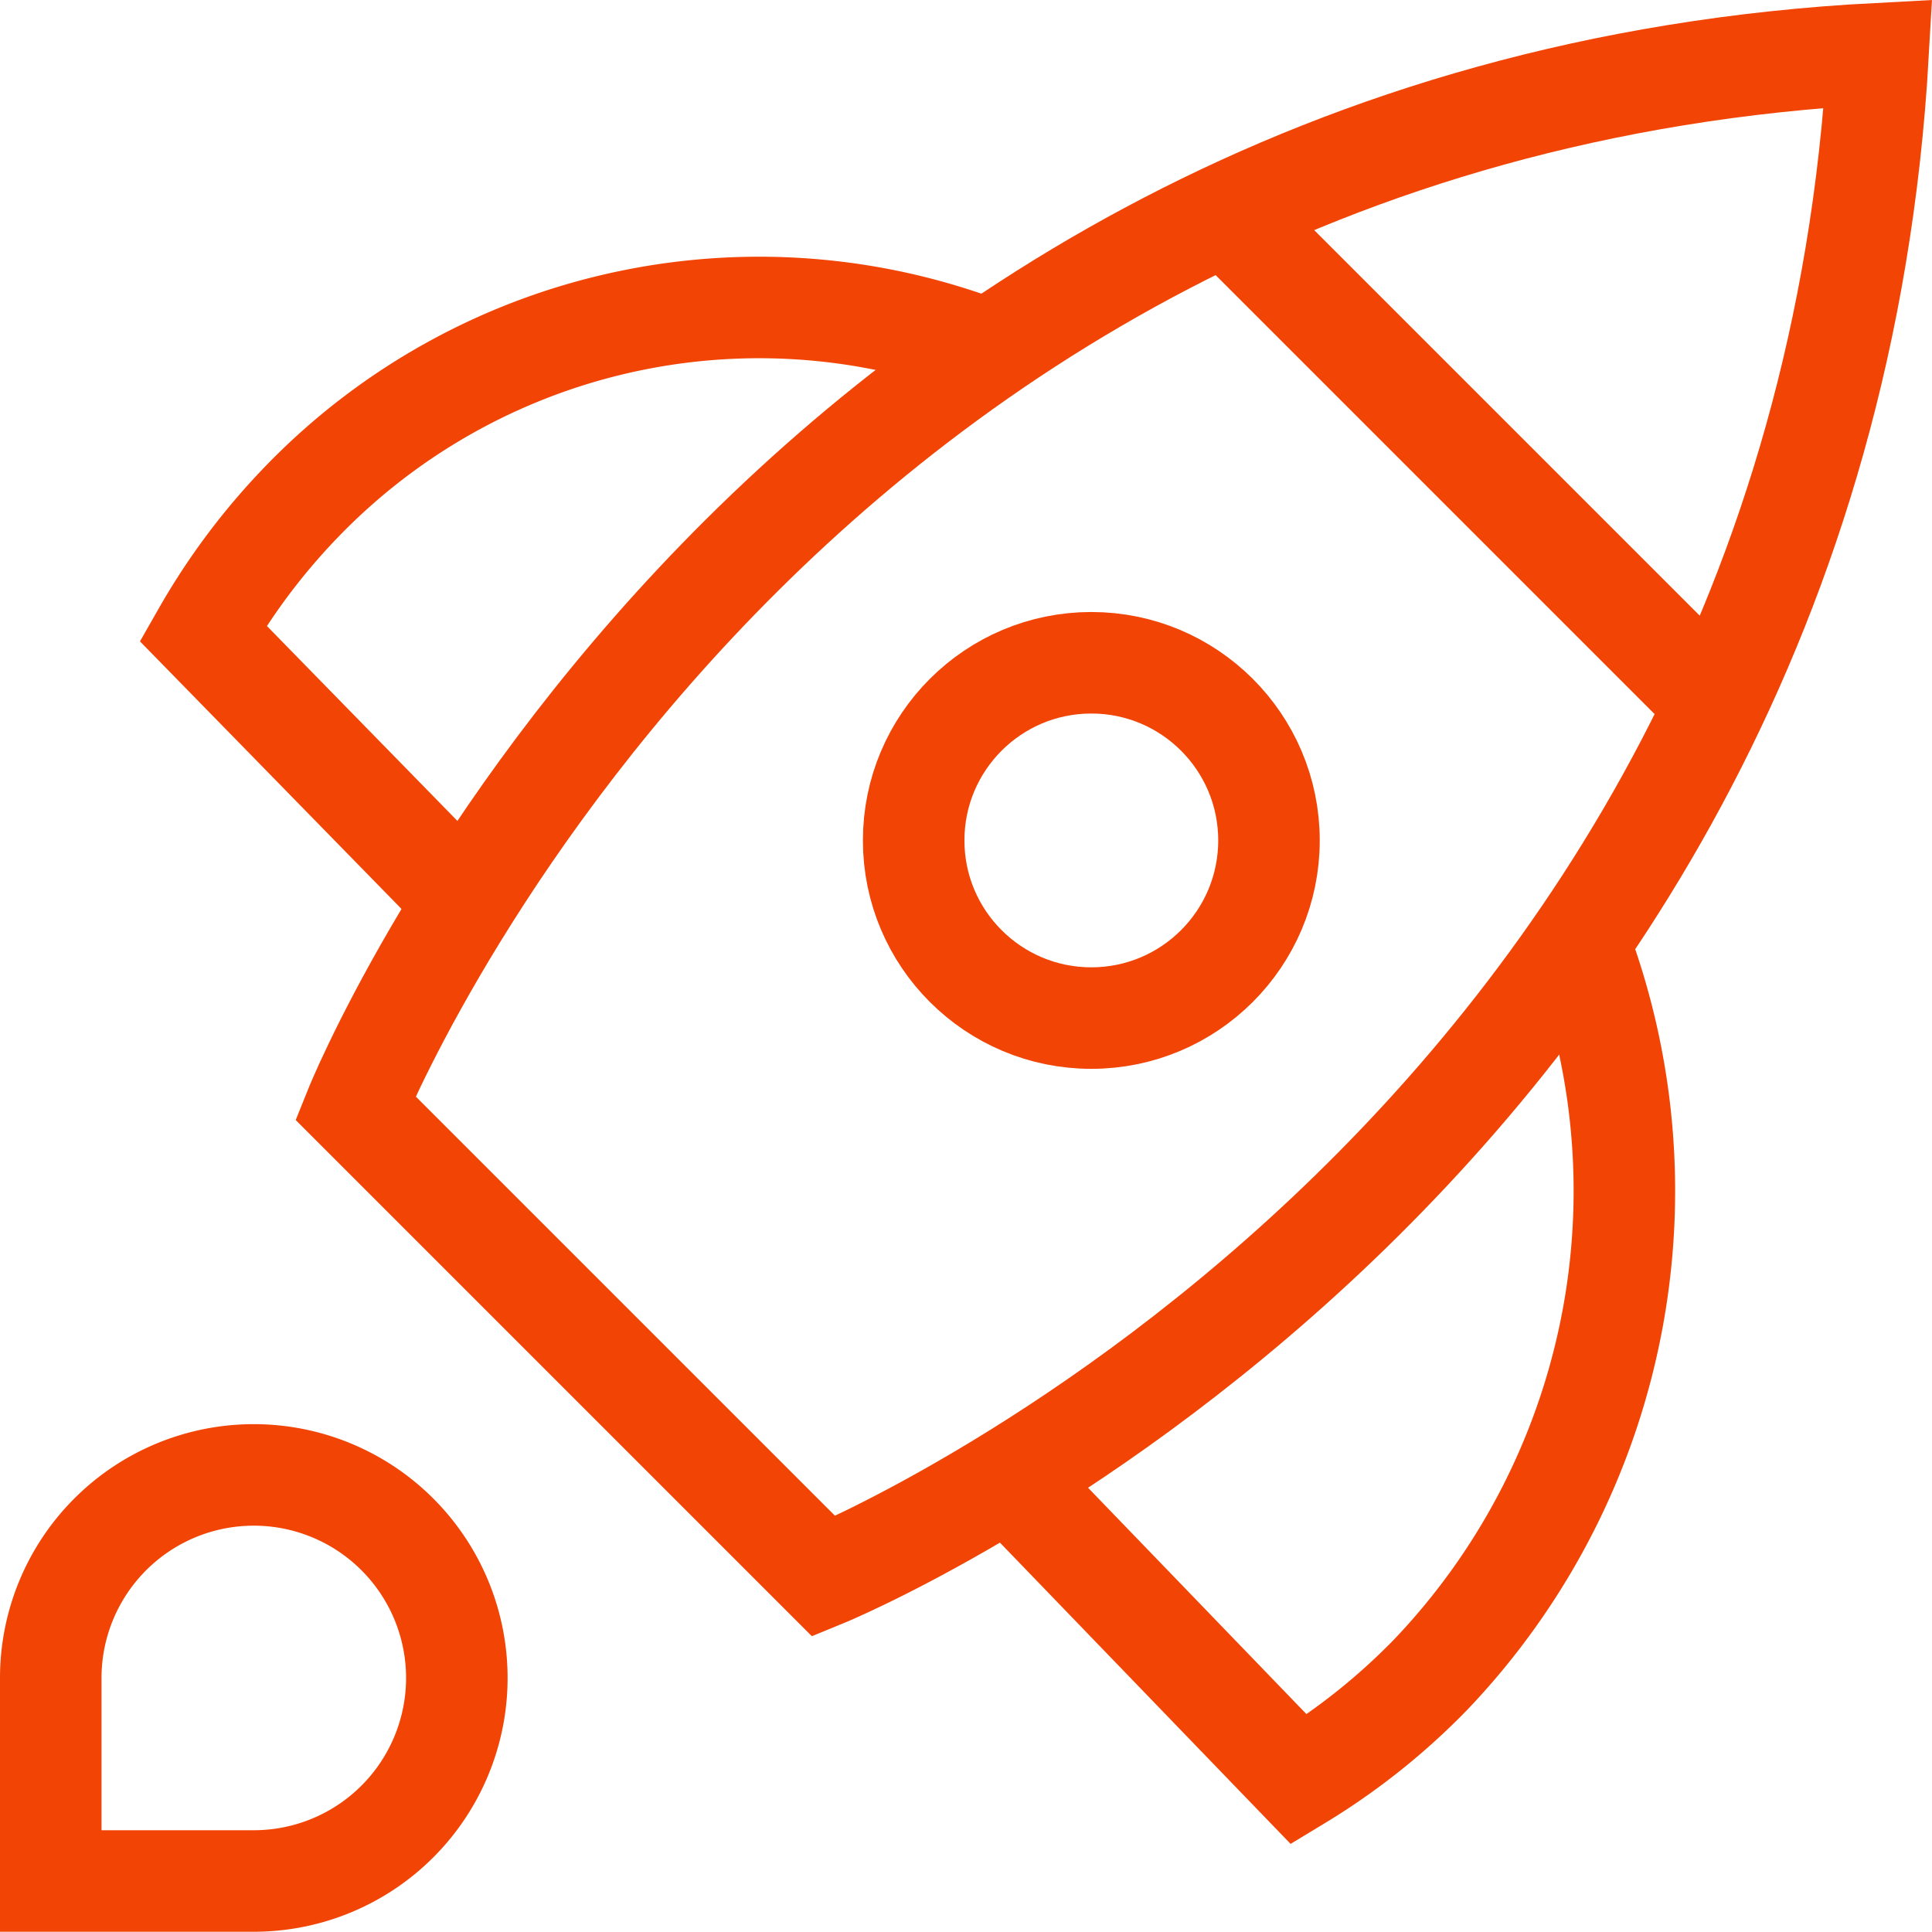
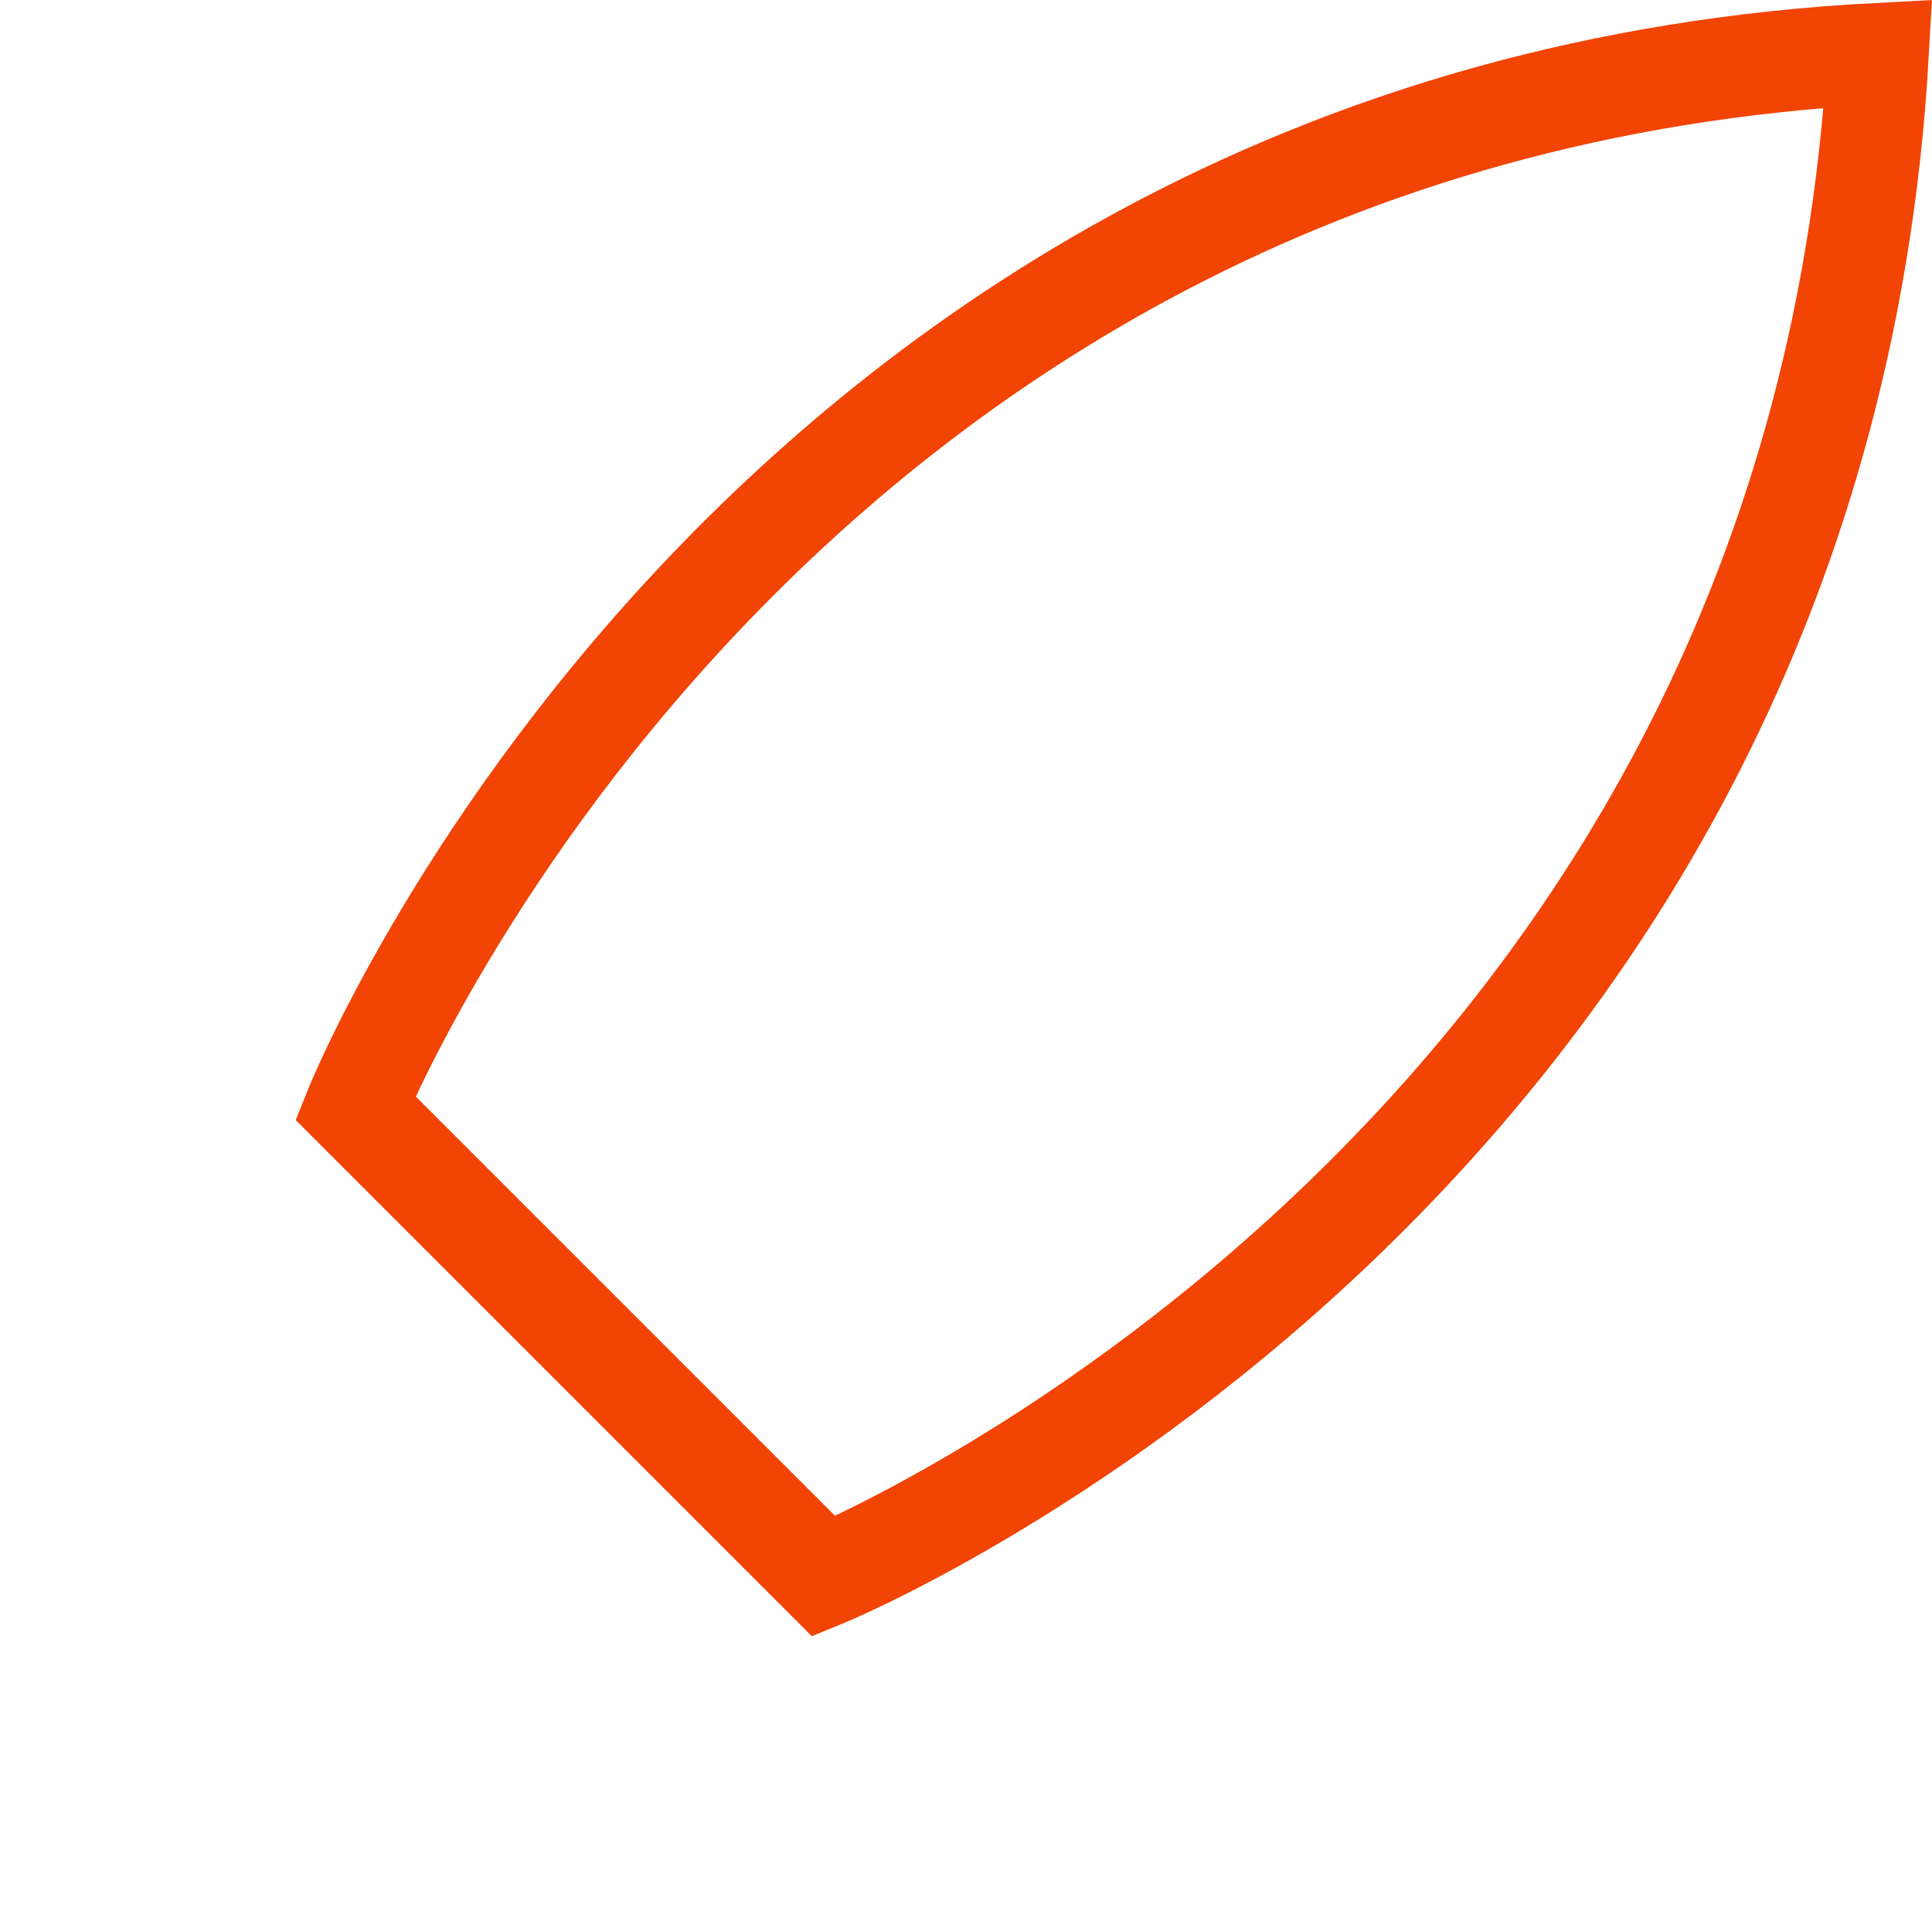
<svg xmlns="http://www.w3.org/2000/svg" width="38.062" height="38.057" viewBox="0 0 38.062 38.057">
  <g id="spaceship" transform="translate(1 1.057)">
-     <path id="Path" d="M0,0,10,10" transform="translate(23 3)" fill="none" stroke="#f24405" stroke-miterlimit="10" stroke-width="2" />
-     <path id="Path-2" data-name="Path" d="M16,1.061A12.525,12.525,0,0,0,1.956,3.815,12.976,12.976,0,0,0,0,6.419L5.455,12" transform="translate(3 5)" fill="none" stroke="#f24405" stroke-miterlimit="10" stroke-width="2" />
-     <path id="Path-3" data-name="Path" d="M10.9,0A13.808,13.808,0,0,1,8.189,14.931,13.039,13.039,0,0,1,5.591,17L0,11.205" transform="translate(19 17)" fill="none" stroke="#f24405" stroke-miterlimit="10" stroke-width="2" />
    <path id="Path-4" data-name="Path" d="M9.231,30,0,20.769S7.885,1.154,30,0C28.75,22.019,9.231,30,9.231,30Z" transform="translate(6)" fill="none" stroke="#f24405" stroke-linecap="square" stroke-miterlimit="10" stroke-width="2" />
-     <path id="Path-5" data-name="Path" d="M0,4A4,4,0,1,1,4,8H0Z" transform="translate(0 28)" fill="none" stroke="#f24405" stroke-linecap="square" stroke-miterlimit="10" stroke-width="2" />
-     <circle id="Oval" cx="3.5" cy="3.5" r="3.5" transform="translate(17 12)" fill="none" stroke="#f24405" stroke-linecap="square" stroke-miterlimit="10" stroke-width="2" />
  </g>
</svg>